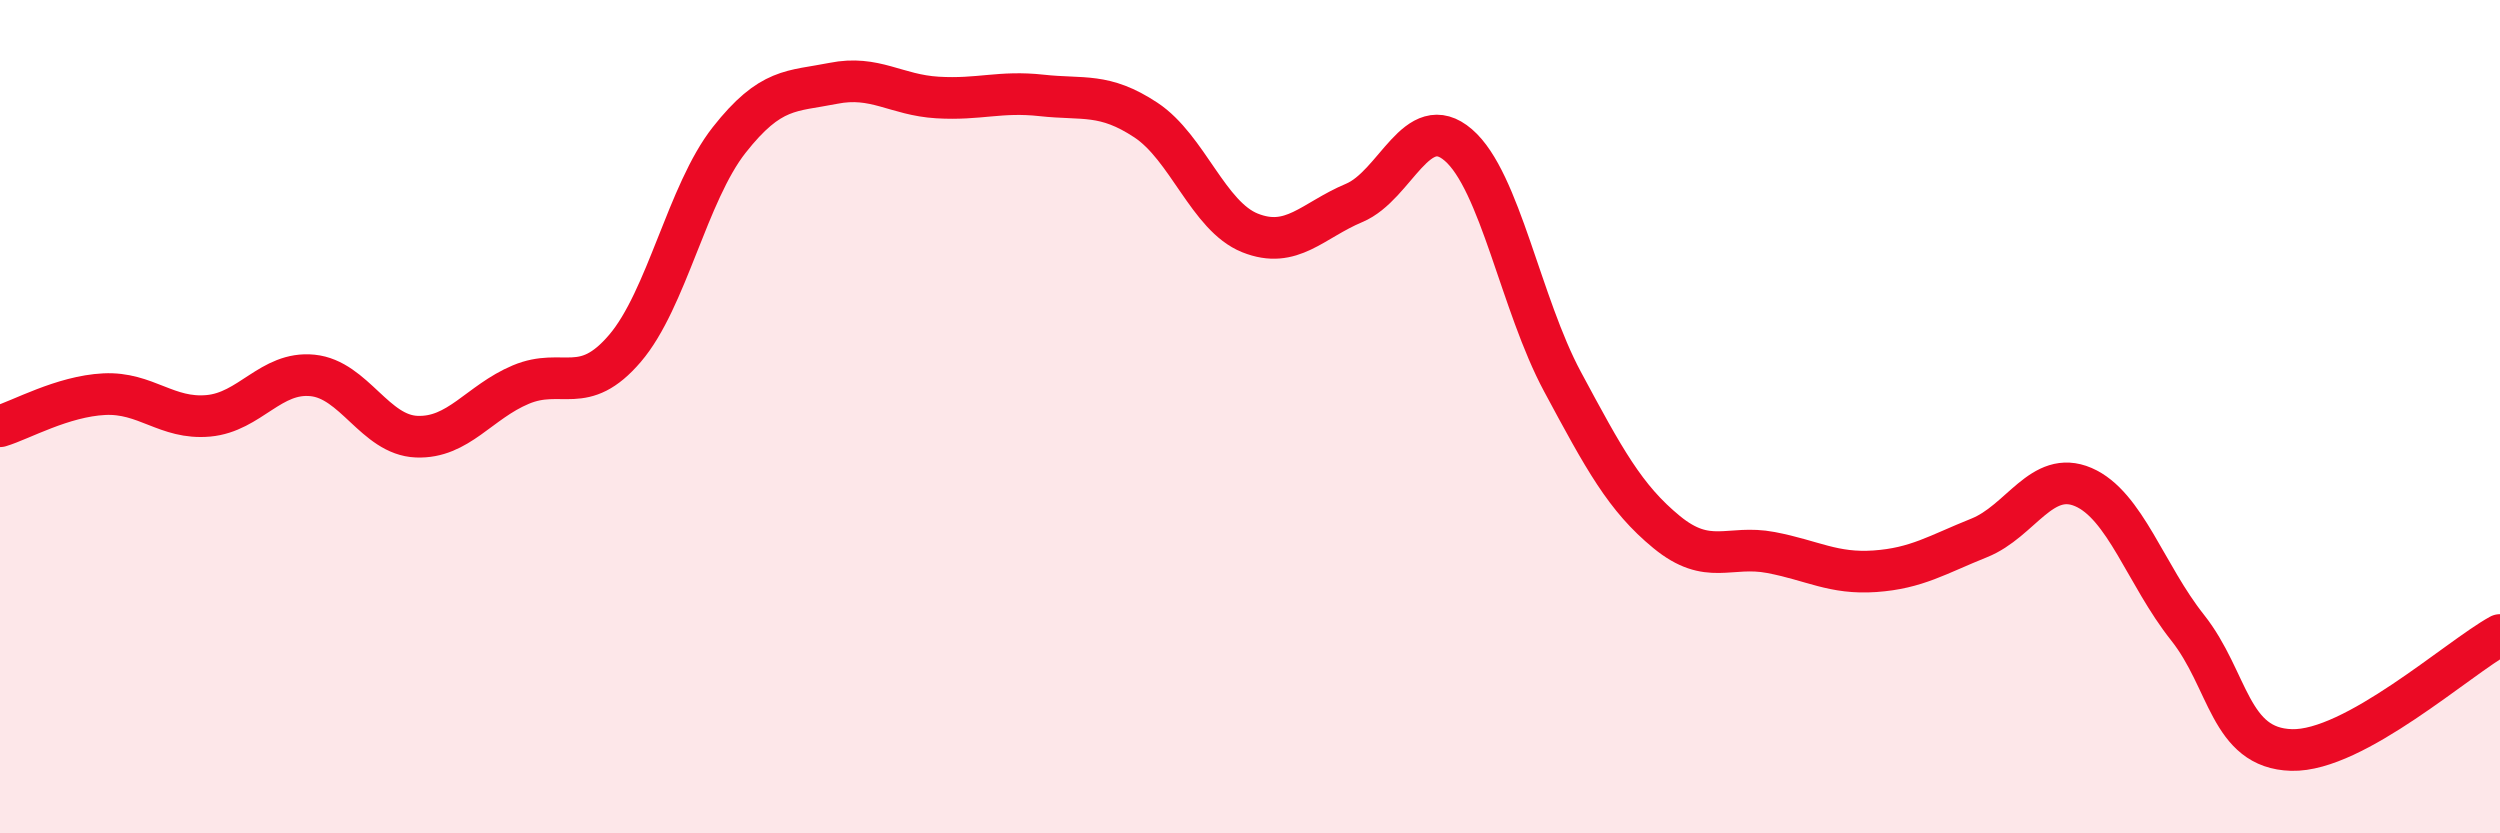
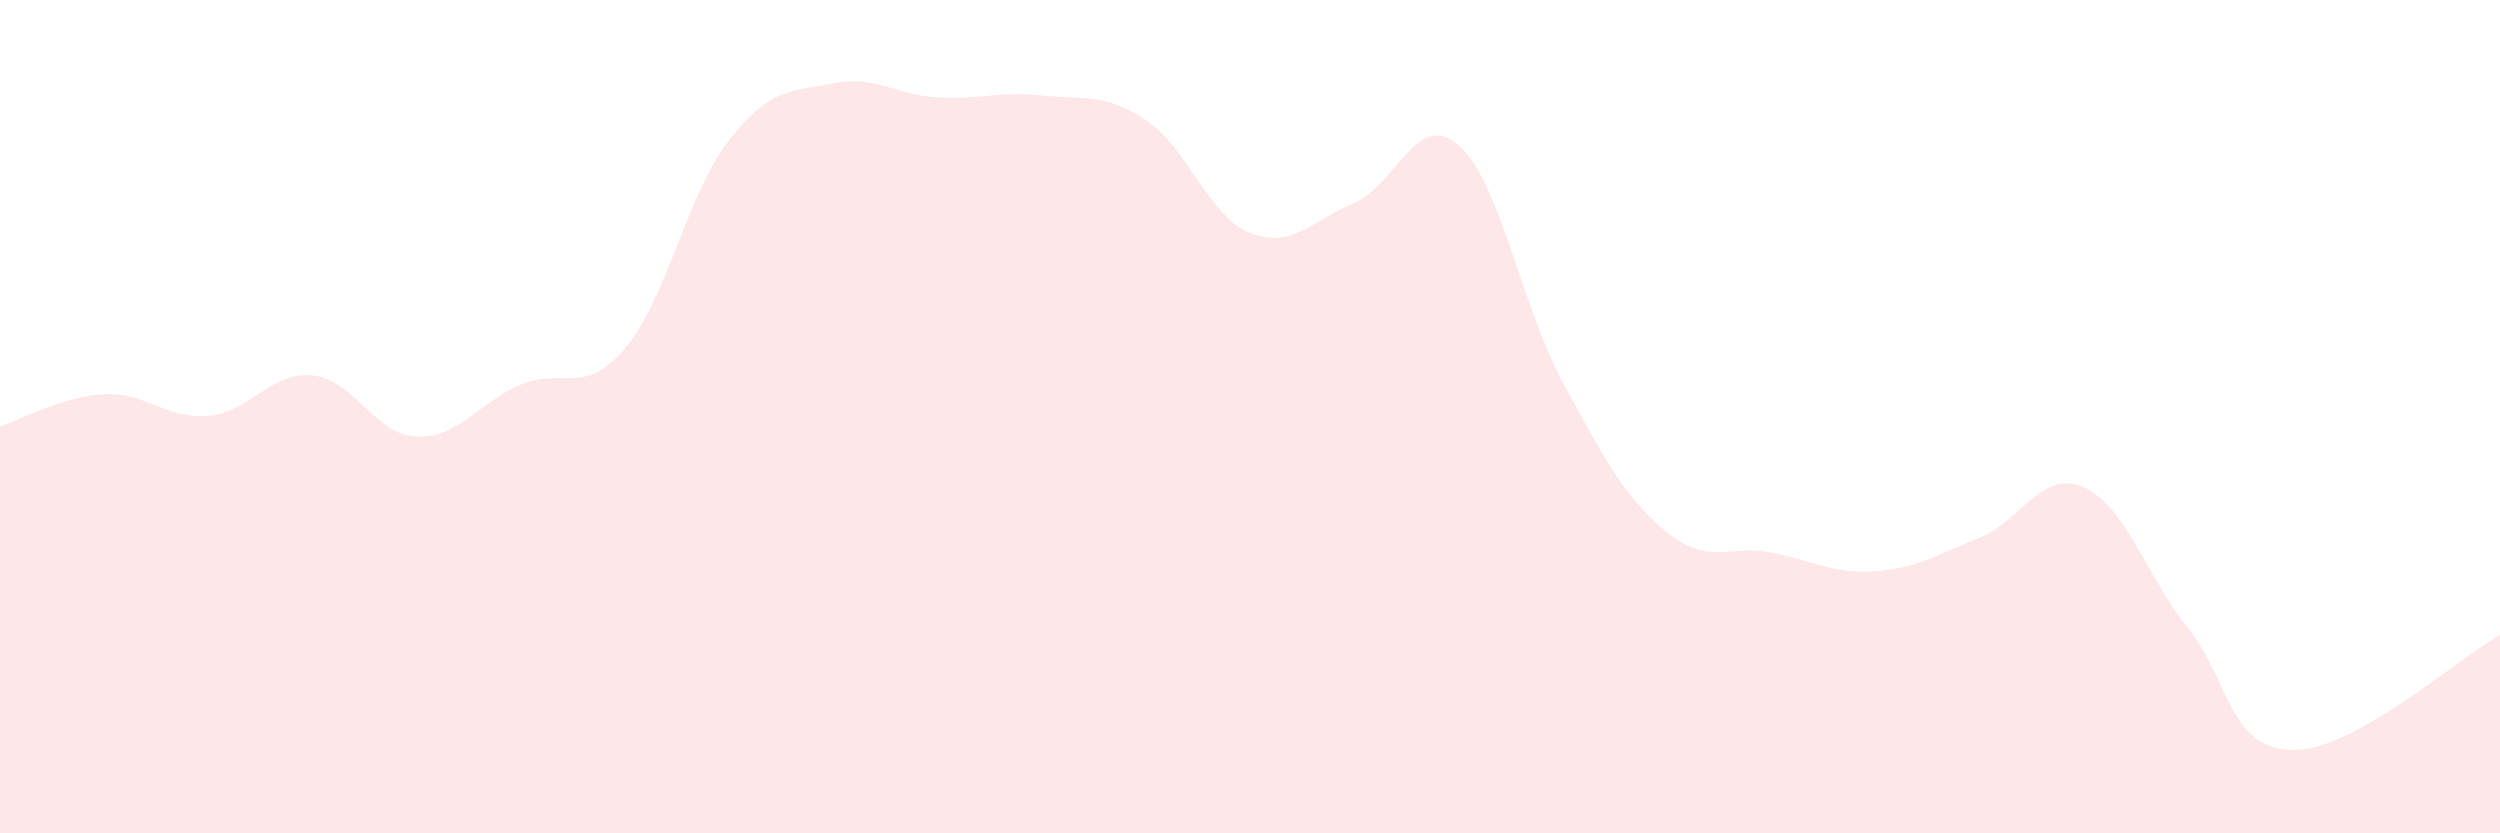
<svg xmlns="http://www.w3.org/2000/svg" width="60" height="20" viewBox="0 0 60 20">
  <path d="M 0,10.23 C 0.5,10.08 1.5,9.51 2.5,9.46 C 3.5,9.41 4,10.07 5,9.98 C 6,9.89 6.5,8.91 7.5,9.01 C 8.5,9.11 9,10.44 10,10.48 C 11,10.52 11.5,9.65 12.5,9.23 C 13.5,8.81 14,9.53 15,8.36 C 16,7.19 16.5,4.63 17.5,3.36 C 18.5,2.09 19,2.2 20,2 C 21,1.8 21.5,2.28 22.5,2.34 C 23.5,2.4 24,2.18 25,2.29 C 26,2.4 26.5,2.22 27.5,2.88 C 28.5,3.54 29,5.19 30,5.59 C 31,5.99 31.5,5.29 32.5,4.87 C 33.5,4.45 34,2.62 35,3.48 C 36,4.34 36.5,7.3 37.5,9.16 C 38.5,11.02 39,11.95 40,12.77 C 41,13.59 41.5,13.07 42.5,13.26 C 43.5,13.45 44,13.78 45,13.71 C 46,13.64 46.5,13.31 47.5,12.91 C 48.5,12.51 49,11.26 50,11.69 C 51,12.12 51.5,13.8 52.5,15.06 C 53.5,16.32 53.5,17.96 55,18 C 56.5,18.04 59,15.79 60,15.24L60 20L0 20Z" fill="#EB0A25" opacity="0.1" stroke-linecap="round" stroke-linejoin="round" />
-   <path d="M 0,10.23 C 0.5,10.08 1.5,9.51 2.5,9.46 C 3.5,9.41 4,10.07 5,9.98 C 6,9.89 6.5,8.91 7.5,9.01 C 8.5,9.11 9,10.44 10,10.48 C 11,10.52 11.5,9.65 12.5,9.23 C 13.5,8.81 14,9.53 15,8.36 C 16,7.19 16.5,4.63 17.5,3.36 C 18.5,2.09 19,2.2 20,2 C 21,1.8 21.5,2.28 22.5,2.34 C 23.5,2.4 24,2.18 25,2.29 C 26,2.4 26.5,2.22 27.5,2.88 C 28.5,3.54 29,5.19 30,5.59 C 31,5.99 31.5,5.29 32.5,4.87 C 33.5,4.45 34,2.62 35,3.48 C 36,4.34 36.5,7.3 37.5,9.16 C 38.5,11.02 39,11.95 40,12.77 C 41,13.59 41.5,13.07 42.5,13.26 C 43.5,13.45 44,13.78 45,13.71 C 46,13.64 46.5,13.31 47.5,12.91 C 48.5,12.51 49,11.26 50,11.69 C 51,12.12 51.5,13.8 52.5,15.06 C 53.5,16.32 53.5,17.96 55,18 C 56.5,18.04 59,15.79 60,15.24" stroke="#EB0A25" stroke-width="1" fill="none" stroke-linecap="round" stroke-linejoin="round" />
</svg>